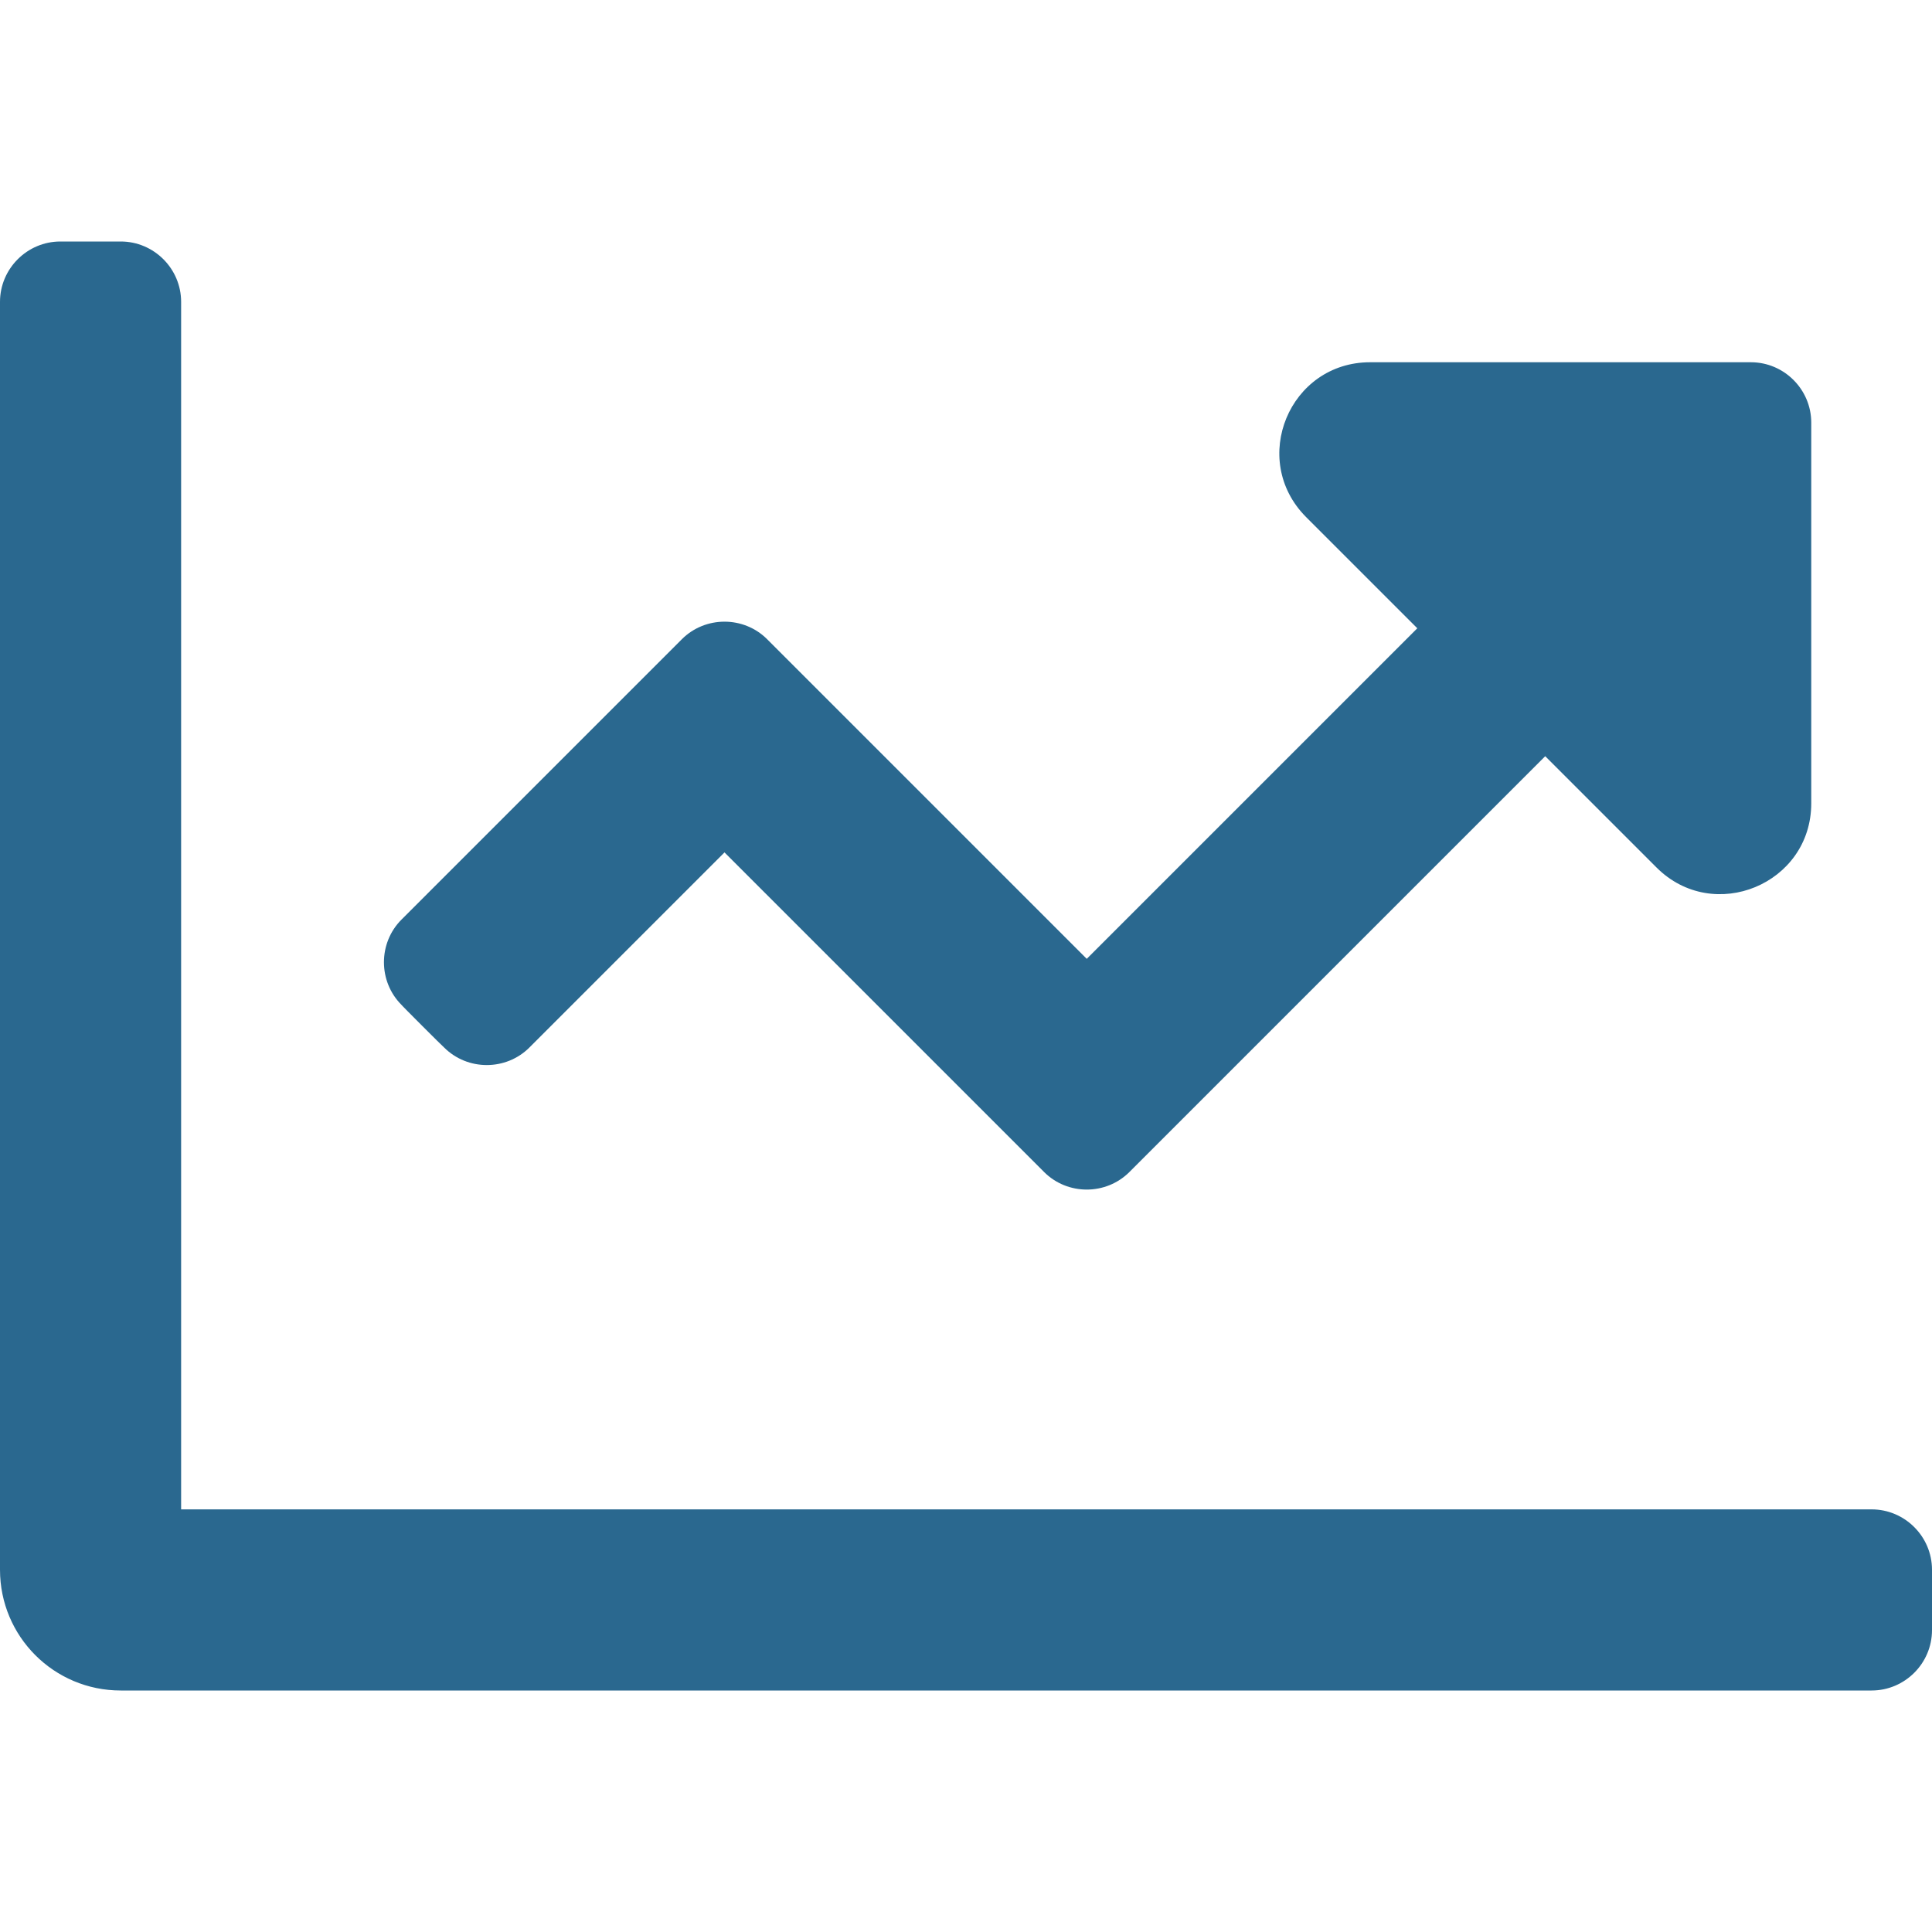
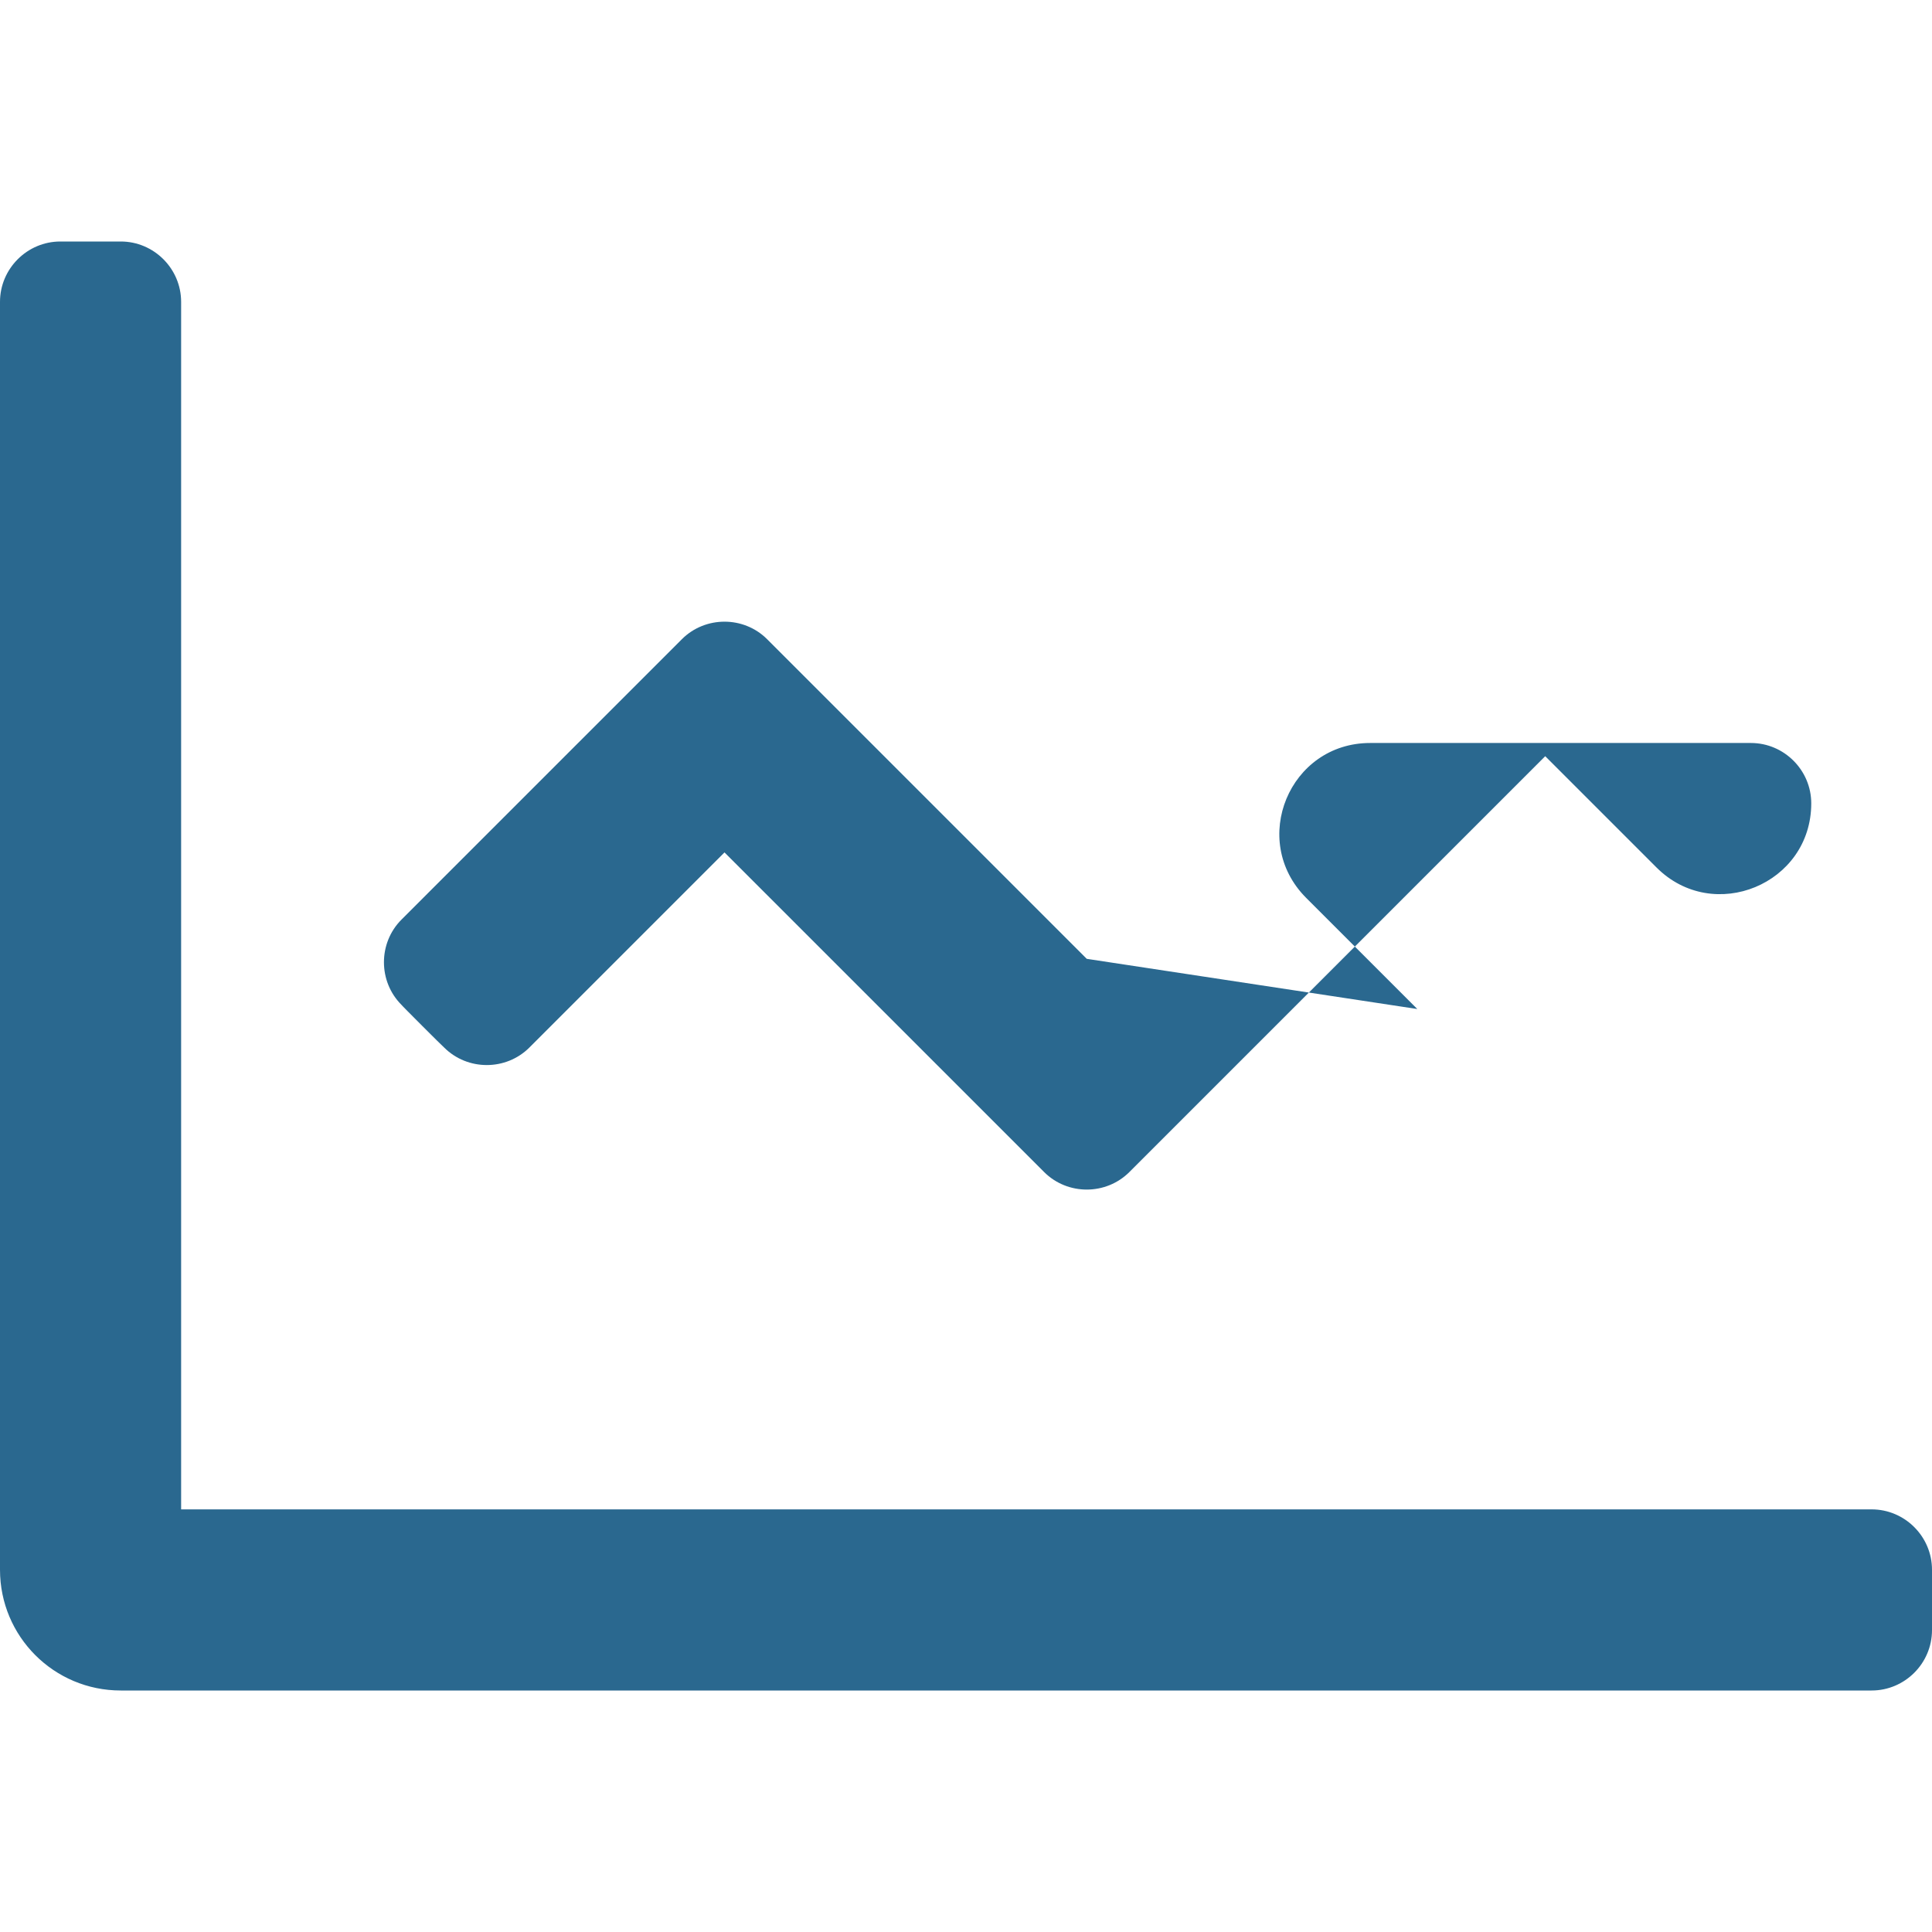
<svg xmlns="http://www.w3.org/2000/svg" version="1.1" id="Layer_1" focusable="false" x="0px" y="0px" viewBox="0 0 512 512" style="enable-background:new 0 0 512 512;" xml:space="preserve">
  <style type="text/css">
	.st0{fill:#2A688F;}
</style>
-   <path class="st0" d="M117.7,277.6c6.2,6.2,16.4,6.2,22.6,0l51.7-51.7l84.7,84.7c6.2,6.2,16.4,6.2,22.6,0l110.2-110.2l29.5,29.5  c15.1,15.1,41,4.4,41-17V112c0-8.8-7.2-16-16-16H363.1c-21.4,0-32.1,25.8-17,41l29.5,29.5L288,254.1l-84.7-84.7  c-6.2-6.2-16.4-6.2-22.6,0l-74.3,74.3c-6.2,6.2-6.2,16.4,0,22.6C106.3,266.3,117.6,277.6,117.7,277.6z M496,400H48V80  c0-8.8-7.2-16-16-16H16C7.2,64,0,71.2,0,80v336c0,17.7,14.3,32,32,32h464c8.8,0,16-7.2,16-16v-16C512,407.2,504.8,400,496,400z" />
+   <path class="st0" d="M117.7,277.6c6.2,6.2,16.4,6.2,22.6,0l51.7-51.7l84.7,84.7c6.2,6.2,16.4,6.2,22.6,0l110.2-110.2l29.5,29.5  c15.1,15.1,41,4.4,41-17c0-8.8-7.2-16-16-16H363.1c-21.4,0-32.1,25.8-17,41l29.5,29.5L288,254.1l-84.7-84.7  c-6.2-6.2-16.4-6.2-22.6,0l-74.3,74.3c-6.2,6.2-6.2,16.4,0,22.6C106.3,266.3,117.6,277.6,117.7,277.6z M496,400H48V80  c0-8.8-7.2-16-16-16H16C7.2,64,0,71.2,0,80v336c0,17.7,14.3,32,32,32h464c8.8,0,16-7.2,16-16v-16C512,407.2,504.8,400,496,400z" />
</svg>